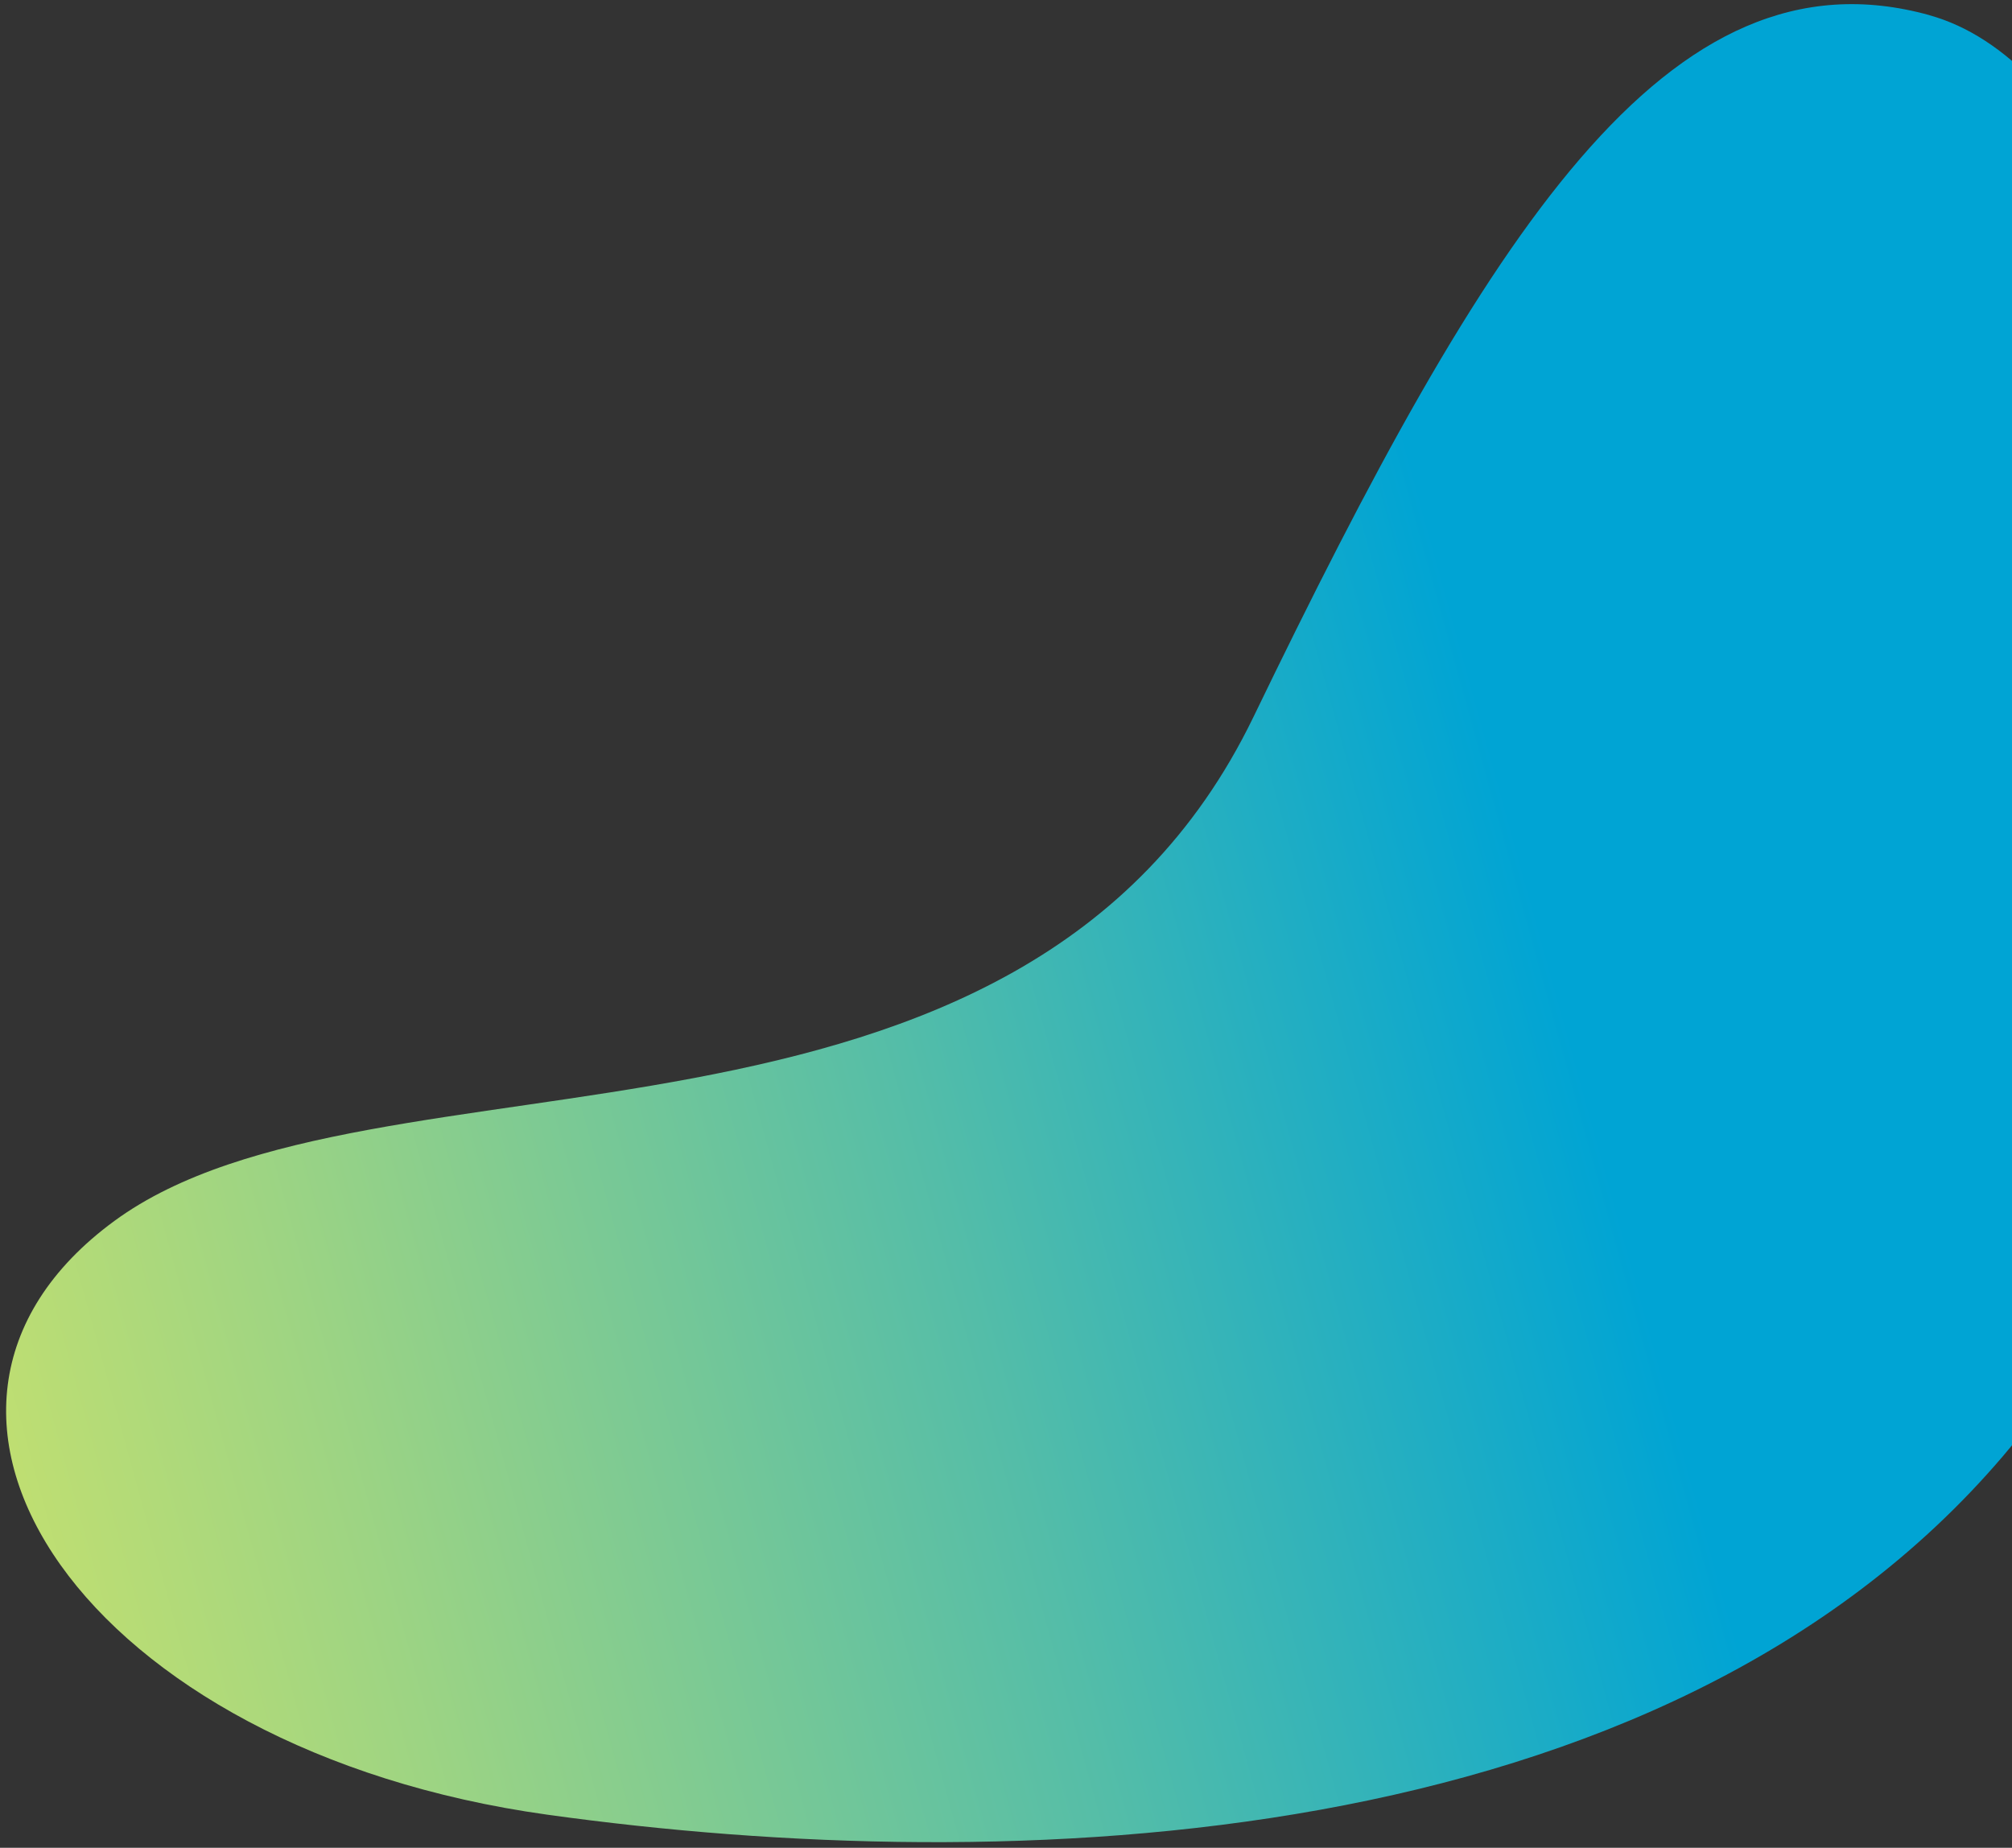
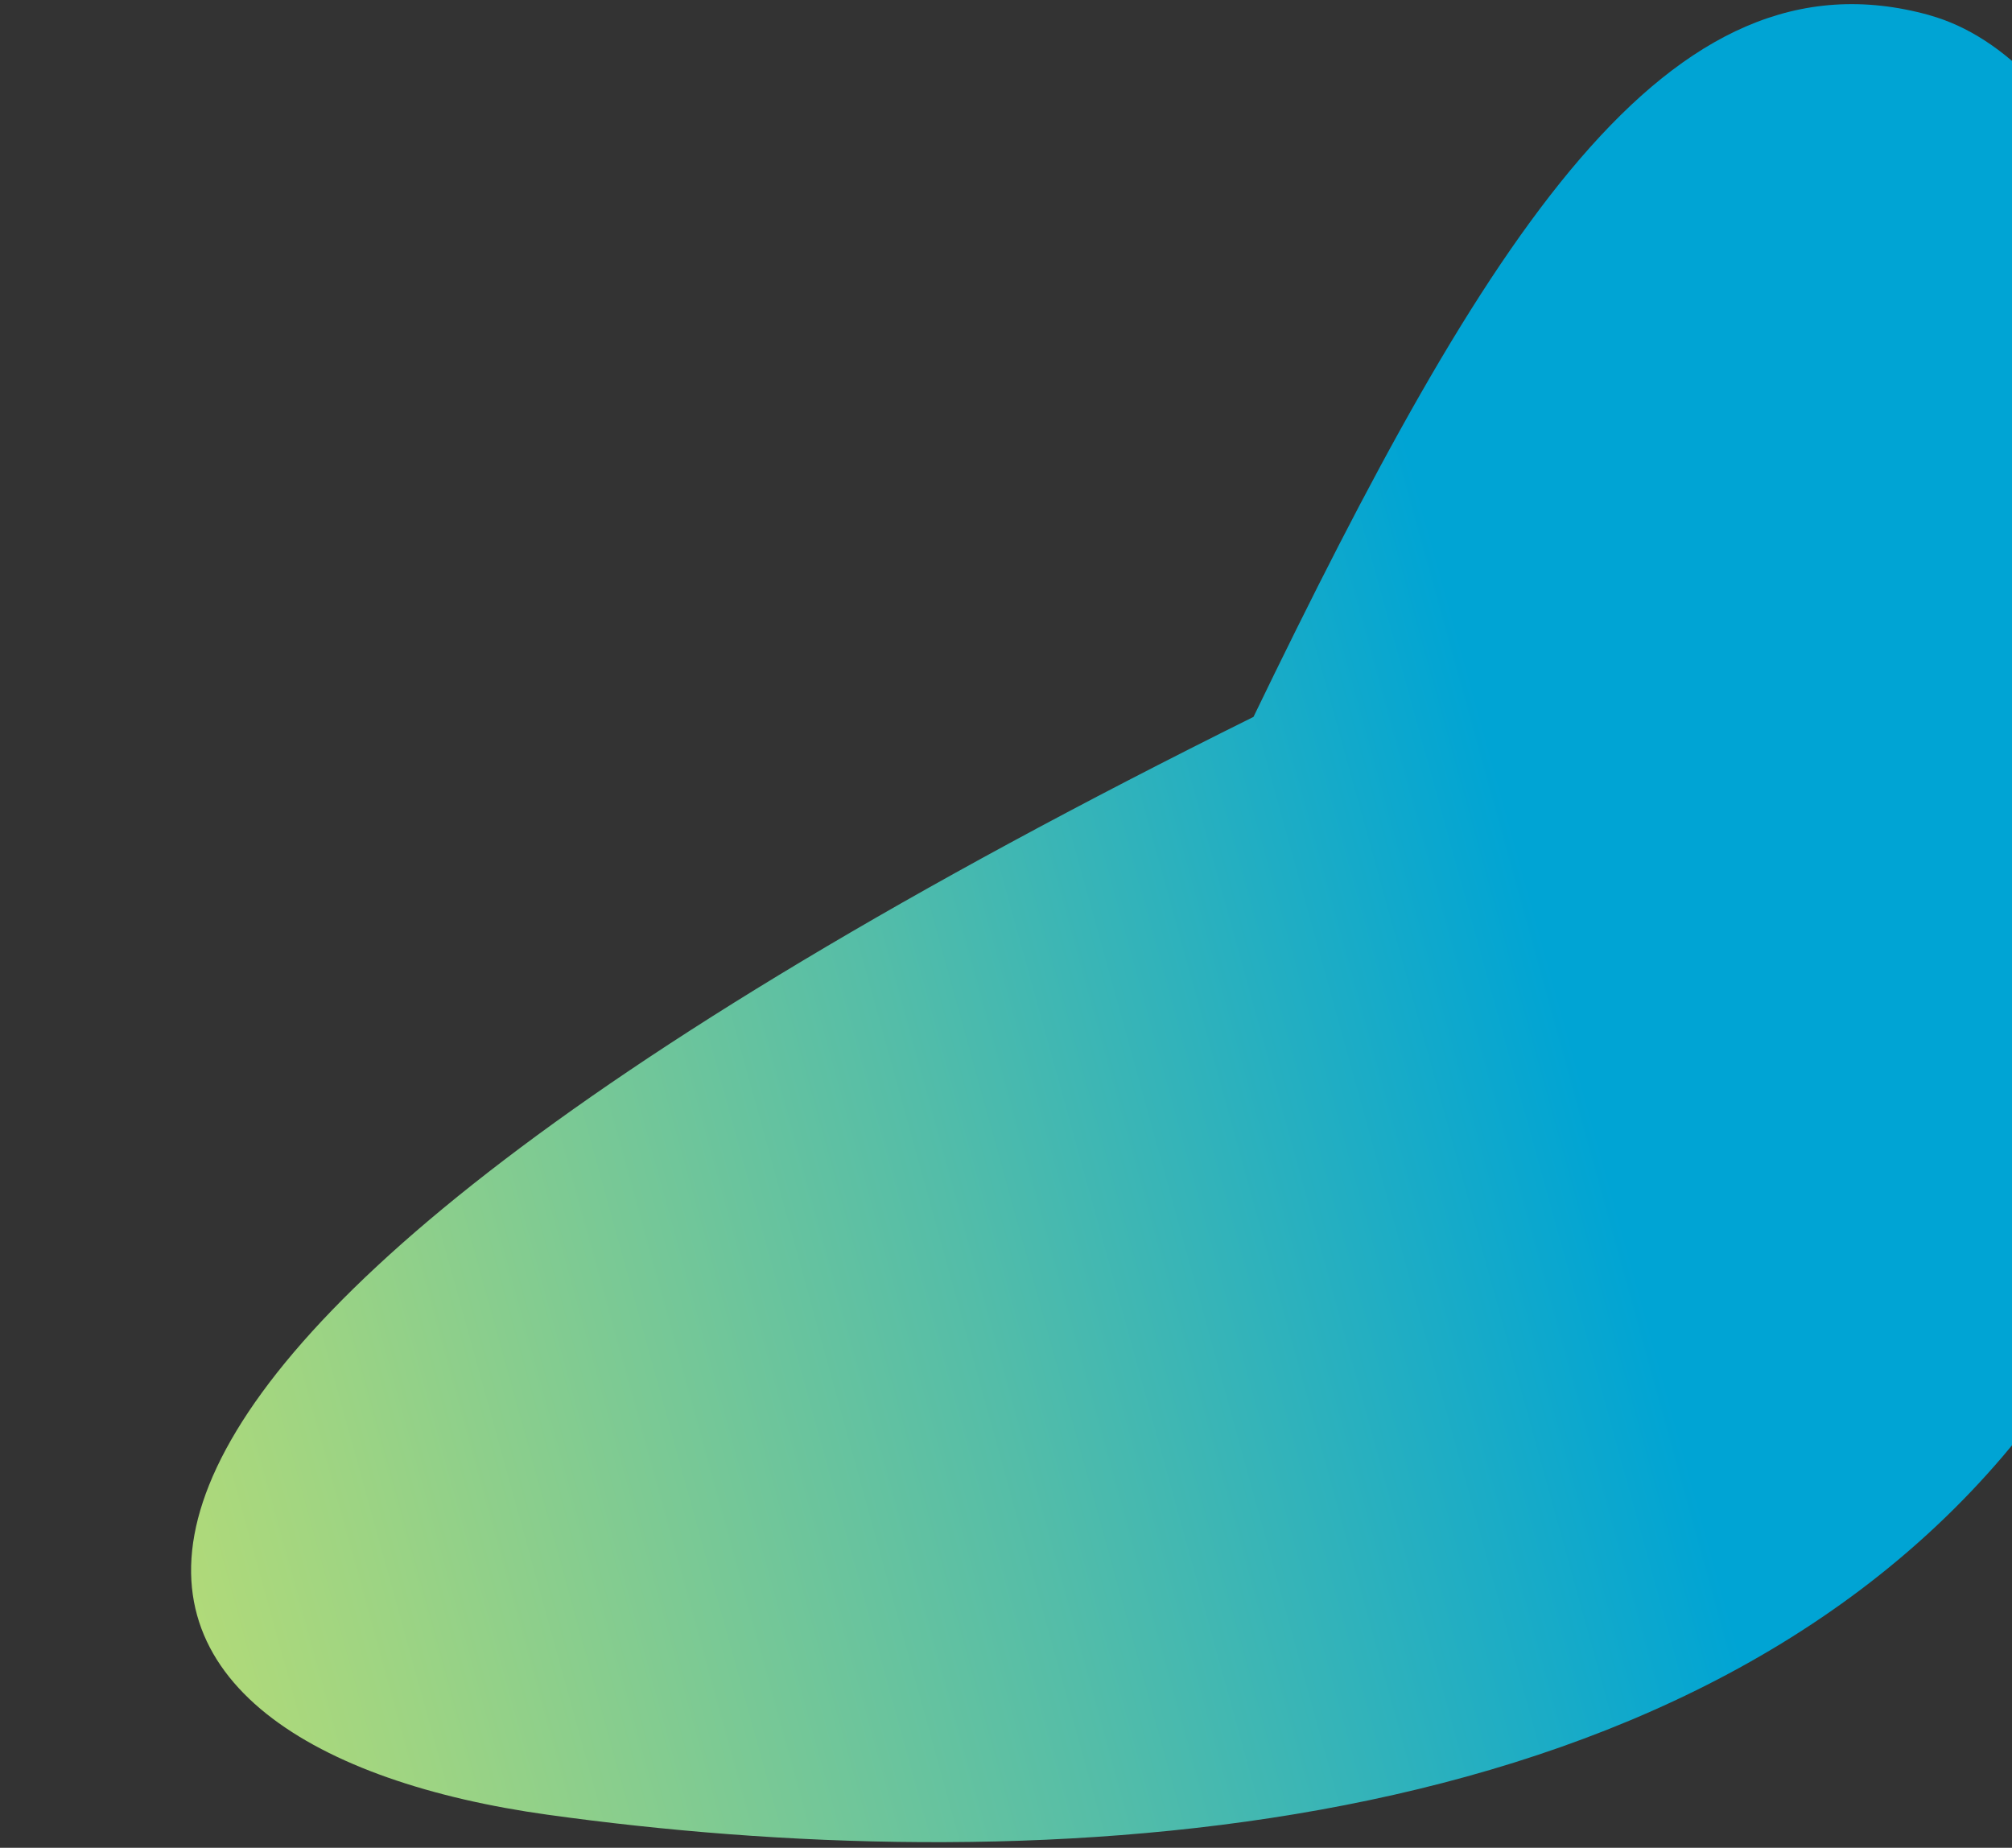
<svg xmlns="http://www.w3.org/2000/svg" width="257" height="236" viewBox="0 0 257 236" fill="none">
  <rect x="0" y="0" width="257" height="236" fill="#333333" stroke="none" />
-   <path d="M246.459 1.937C212.963 -7.359 189.832 30.122 160.112 91.563C130.392 153.003 47.709 131.674 14.611 155.94C-18.488 180.198 10.924 223.567 69.916 231.774C128.907 239.981 212.193 237.161 255.846 185.977C303.147 130.507 285.725 12.847 246.46 1.946L246.459 1.937Z" fill="url(#paint0_linear_126_17681)" />
+   <path d="M246.459 1.937C212.963 -7.359 189.832 30.122 160.112 91.563C-18.488 180.198 10.924 223.567 69.916 231.774C128.907 239.981 212.193 237.161 255.846 185.977C303.147 130.507 285.725 12.847 246.46 1.946L246.459 1.937Z" fill="url(#paint0_linear_126_17681)" />
  <defs>
    <linearGradient id="paint0_linear_126_17681" x1="-99.204" y1="199.177" x2="196.541" y2="117.347" gradientUnits="userSpaceOnUse">
      <stop stop-color="#FFF251" />
      <stop offset="0.09" stop-color="#F2EE57" />
      <stop offset="0.25" stop-color="#D2E468" />
      <stop offset="0.46" stop-color="#9DD483" />
      <stop offset="0.73" stop-color="#54BDA8" />
      <stop offset="1" stop-color="#00A4D4" />
    </linearGradient>
  </defs>
</svg>